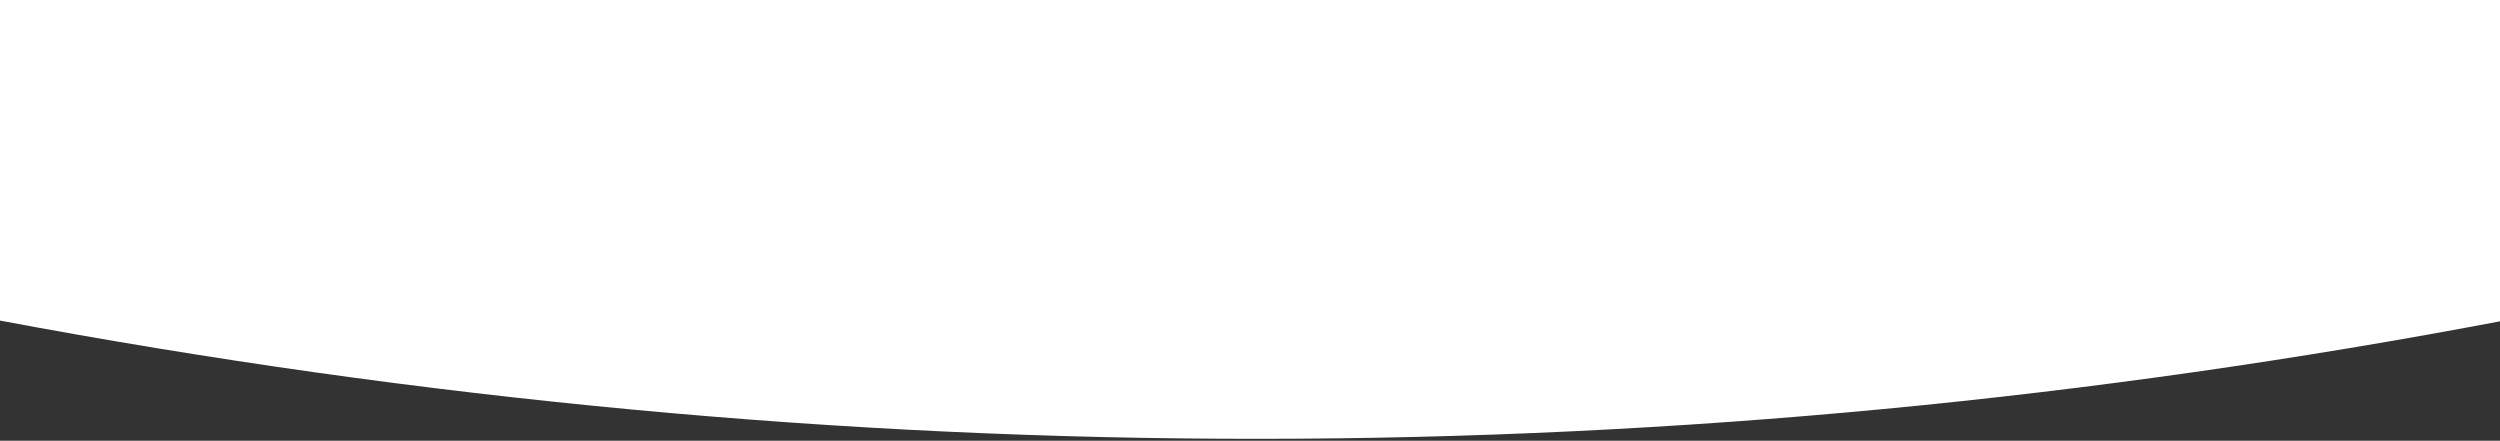
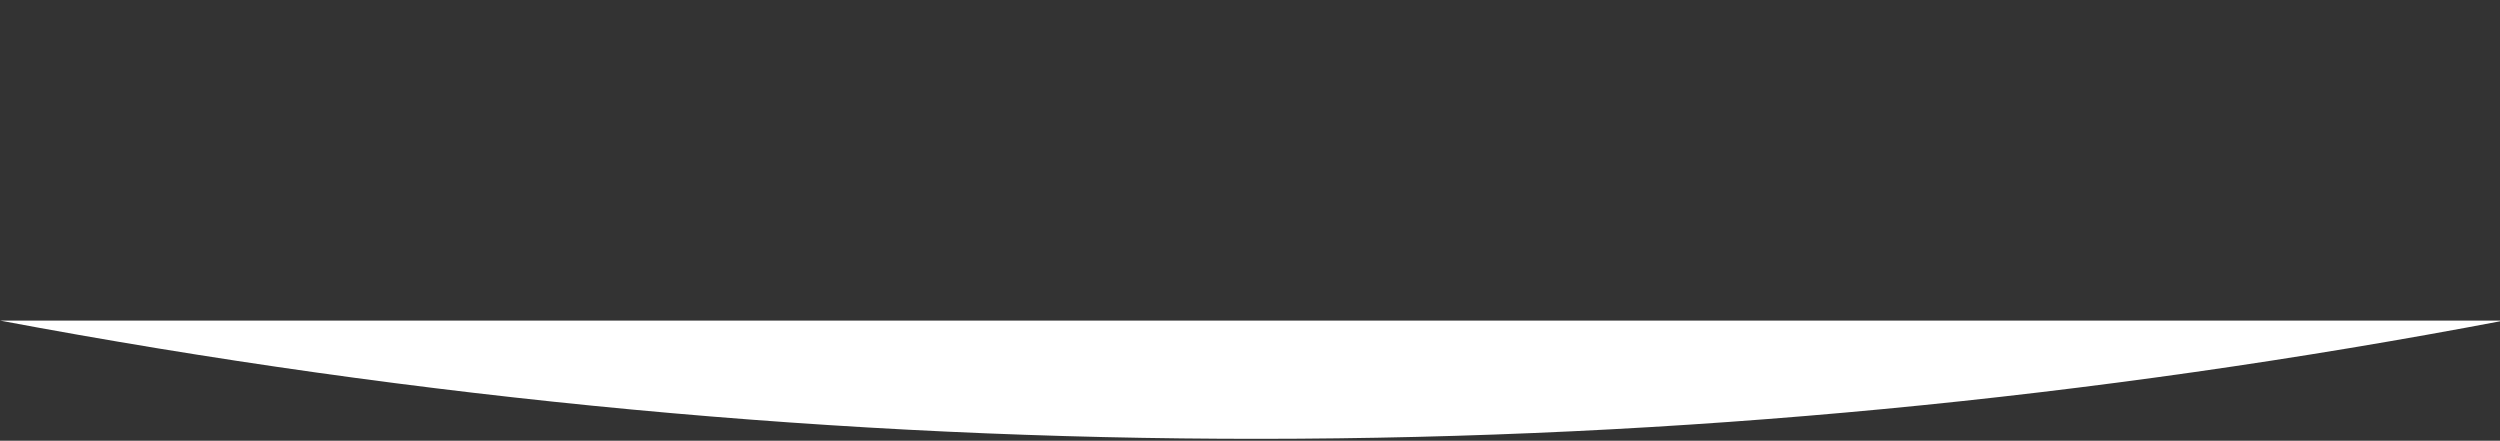
<svg xmlns="http://www.w3.org/2000/svg" version="1.1" id="Layer_1" x="0" y="0" viewBox="0 0 382.9 67.5" xml:space="preserve">
  <rect x="0" y="0" width="382.9" height="67.5" fill="#333333" stroke="none" />
-   <path id="XMLID_69_" d="M0-.4v49.5c129.5 24.3 257.3 24 383.5 0V-.4H0z" fill="#fff" />
+   <path id="XMLID_69_" d="M0-.4v49.5c129.5 24.3 257.3 24 383.5 0H0z" fill="#fff" />
</svg>